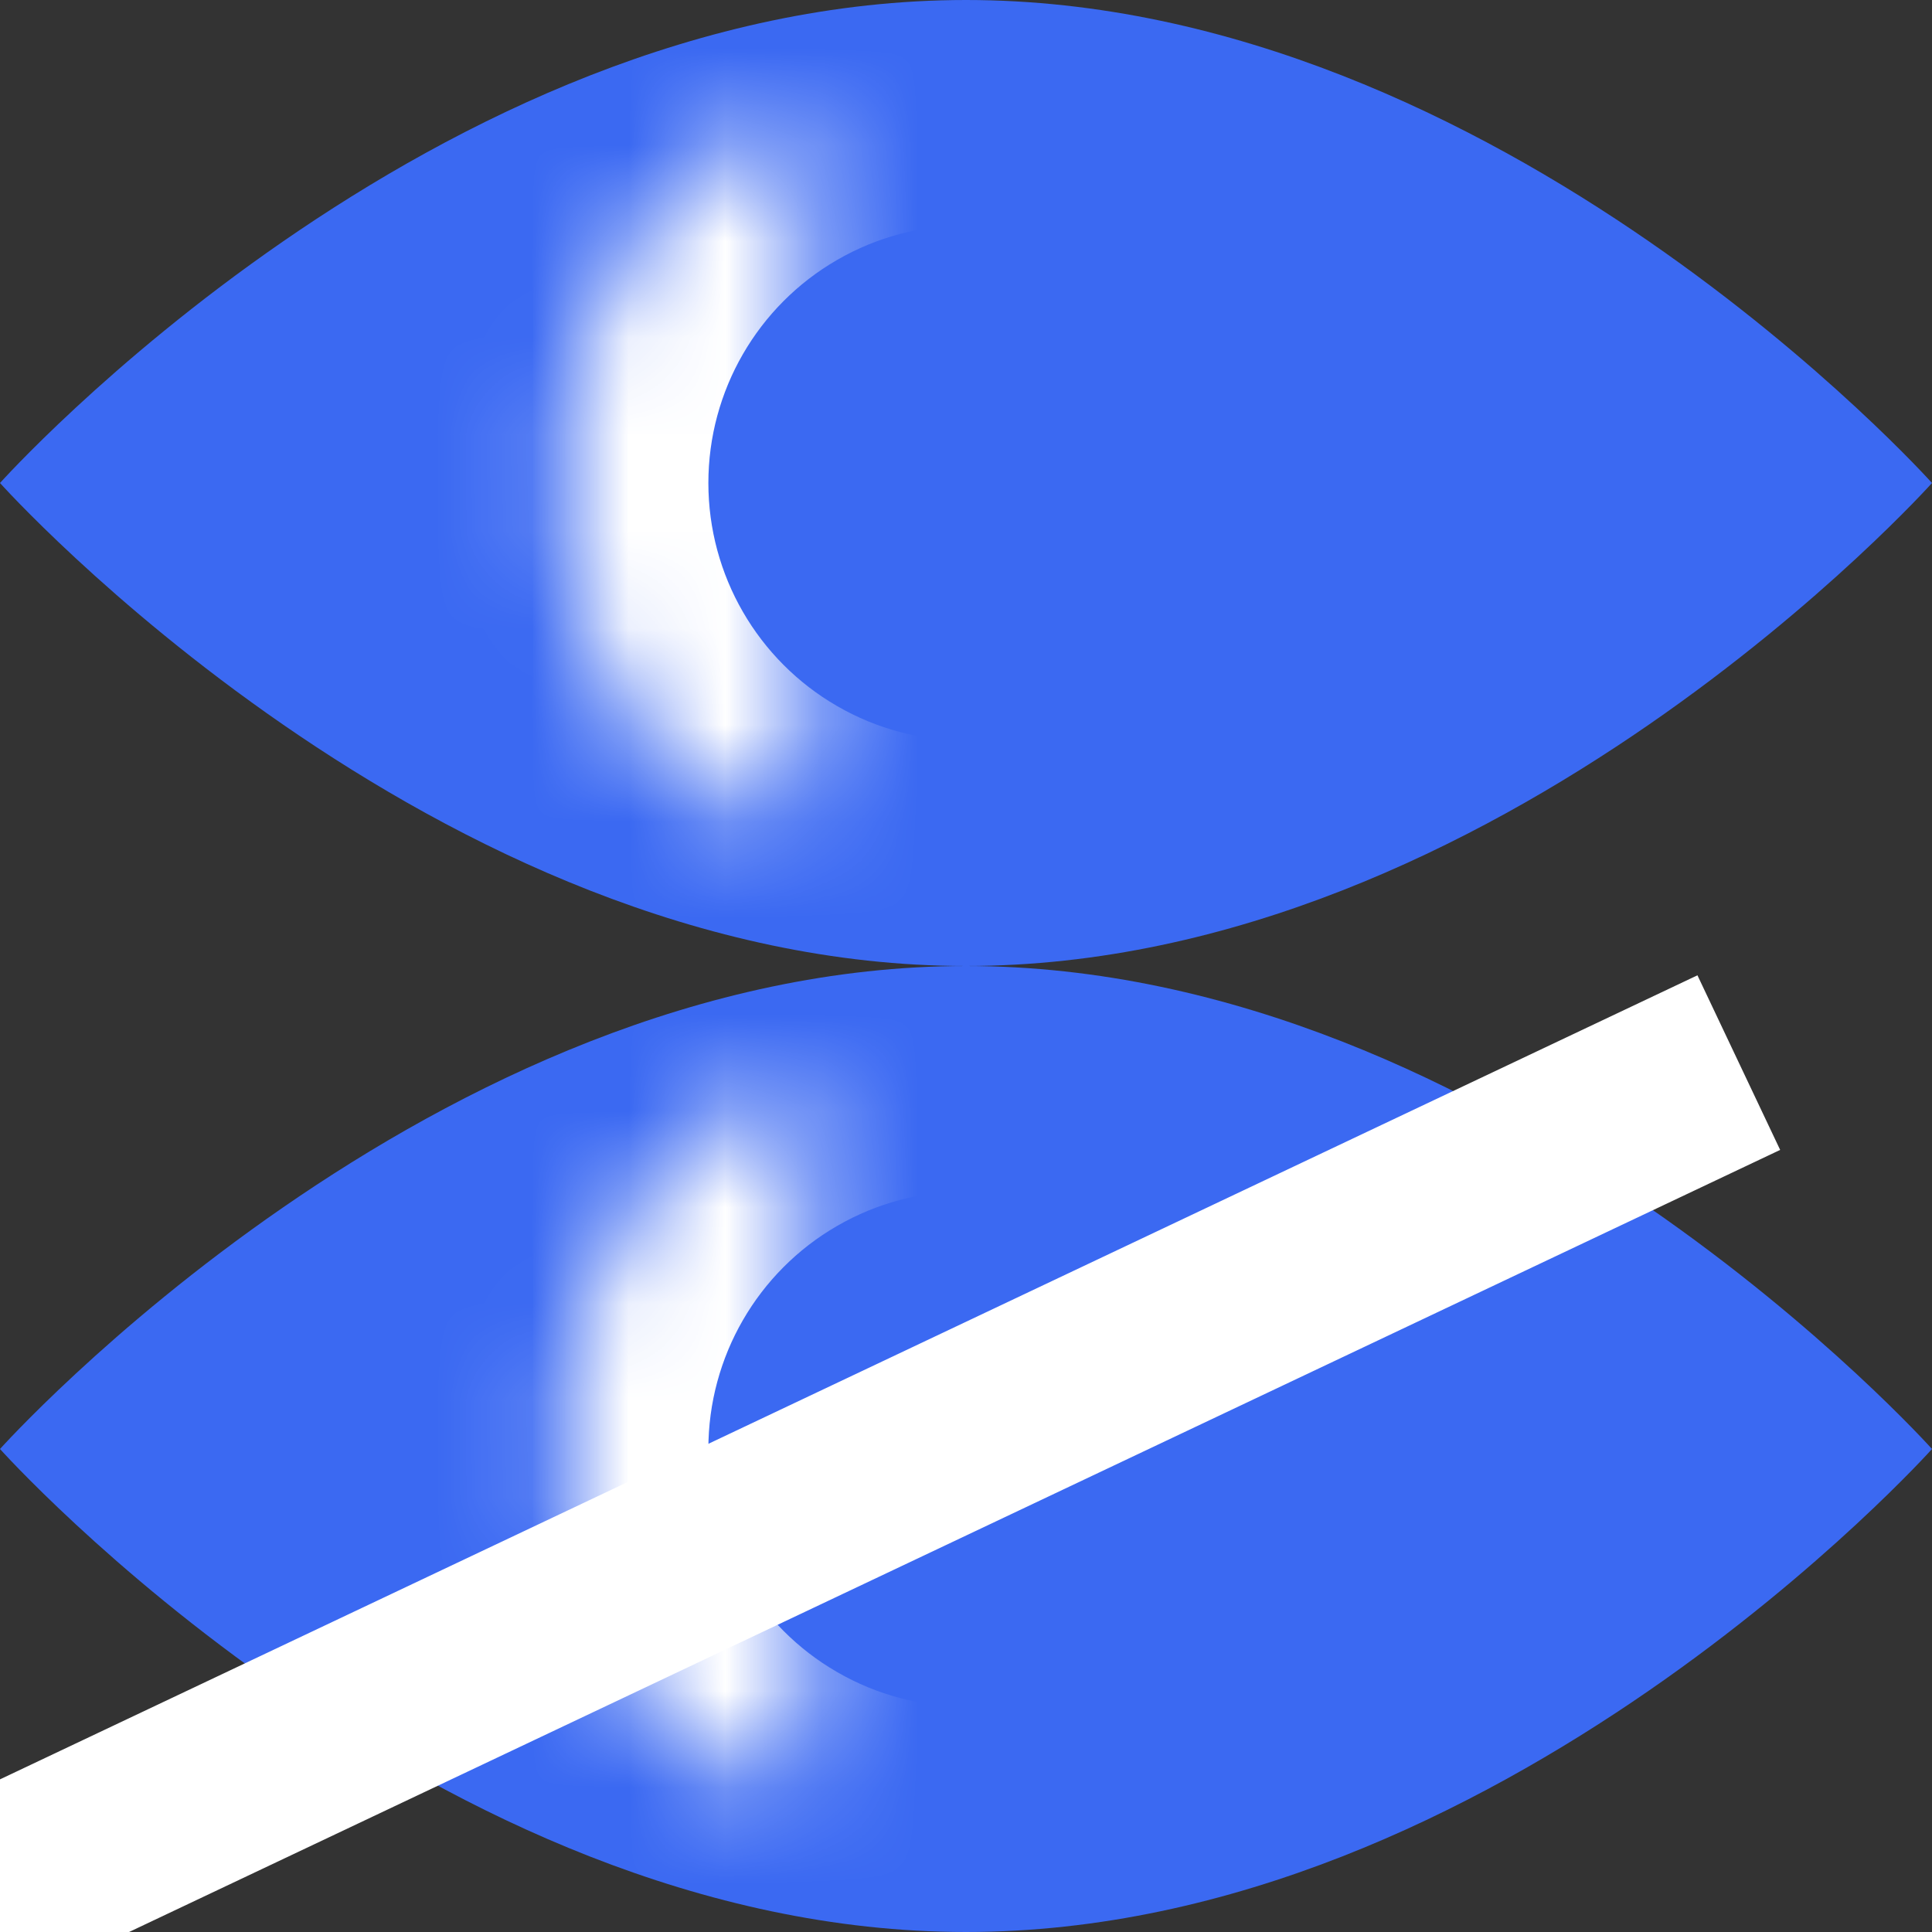
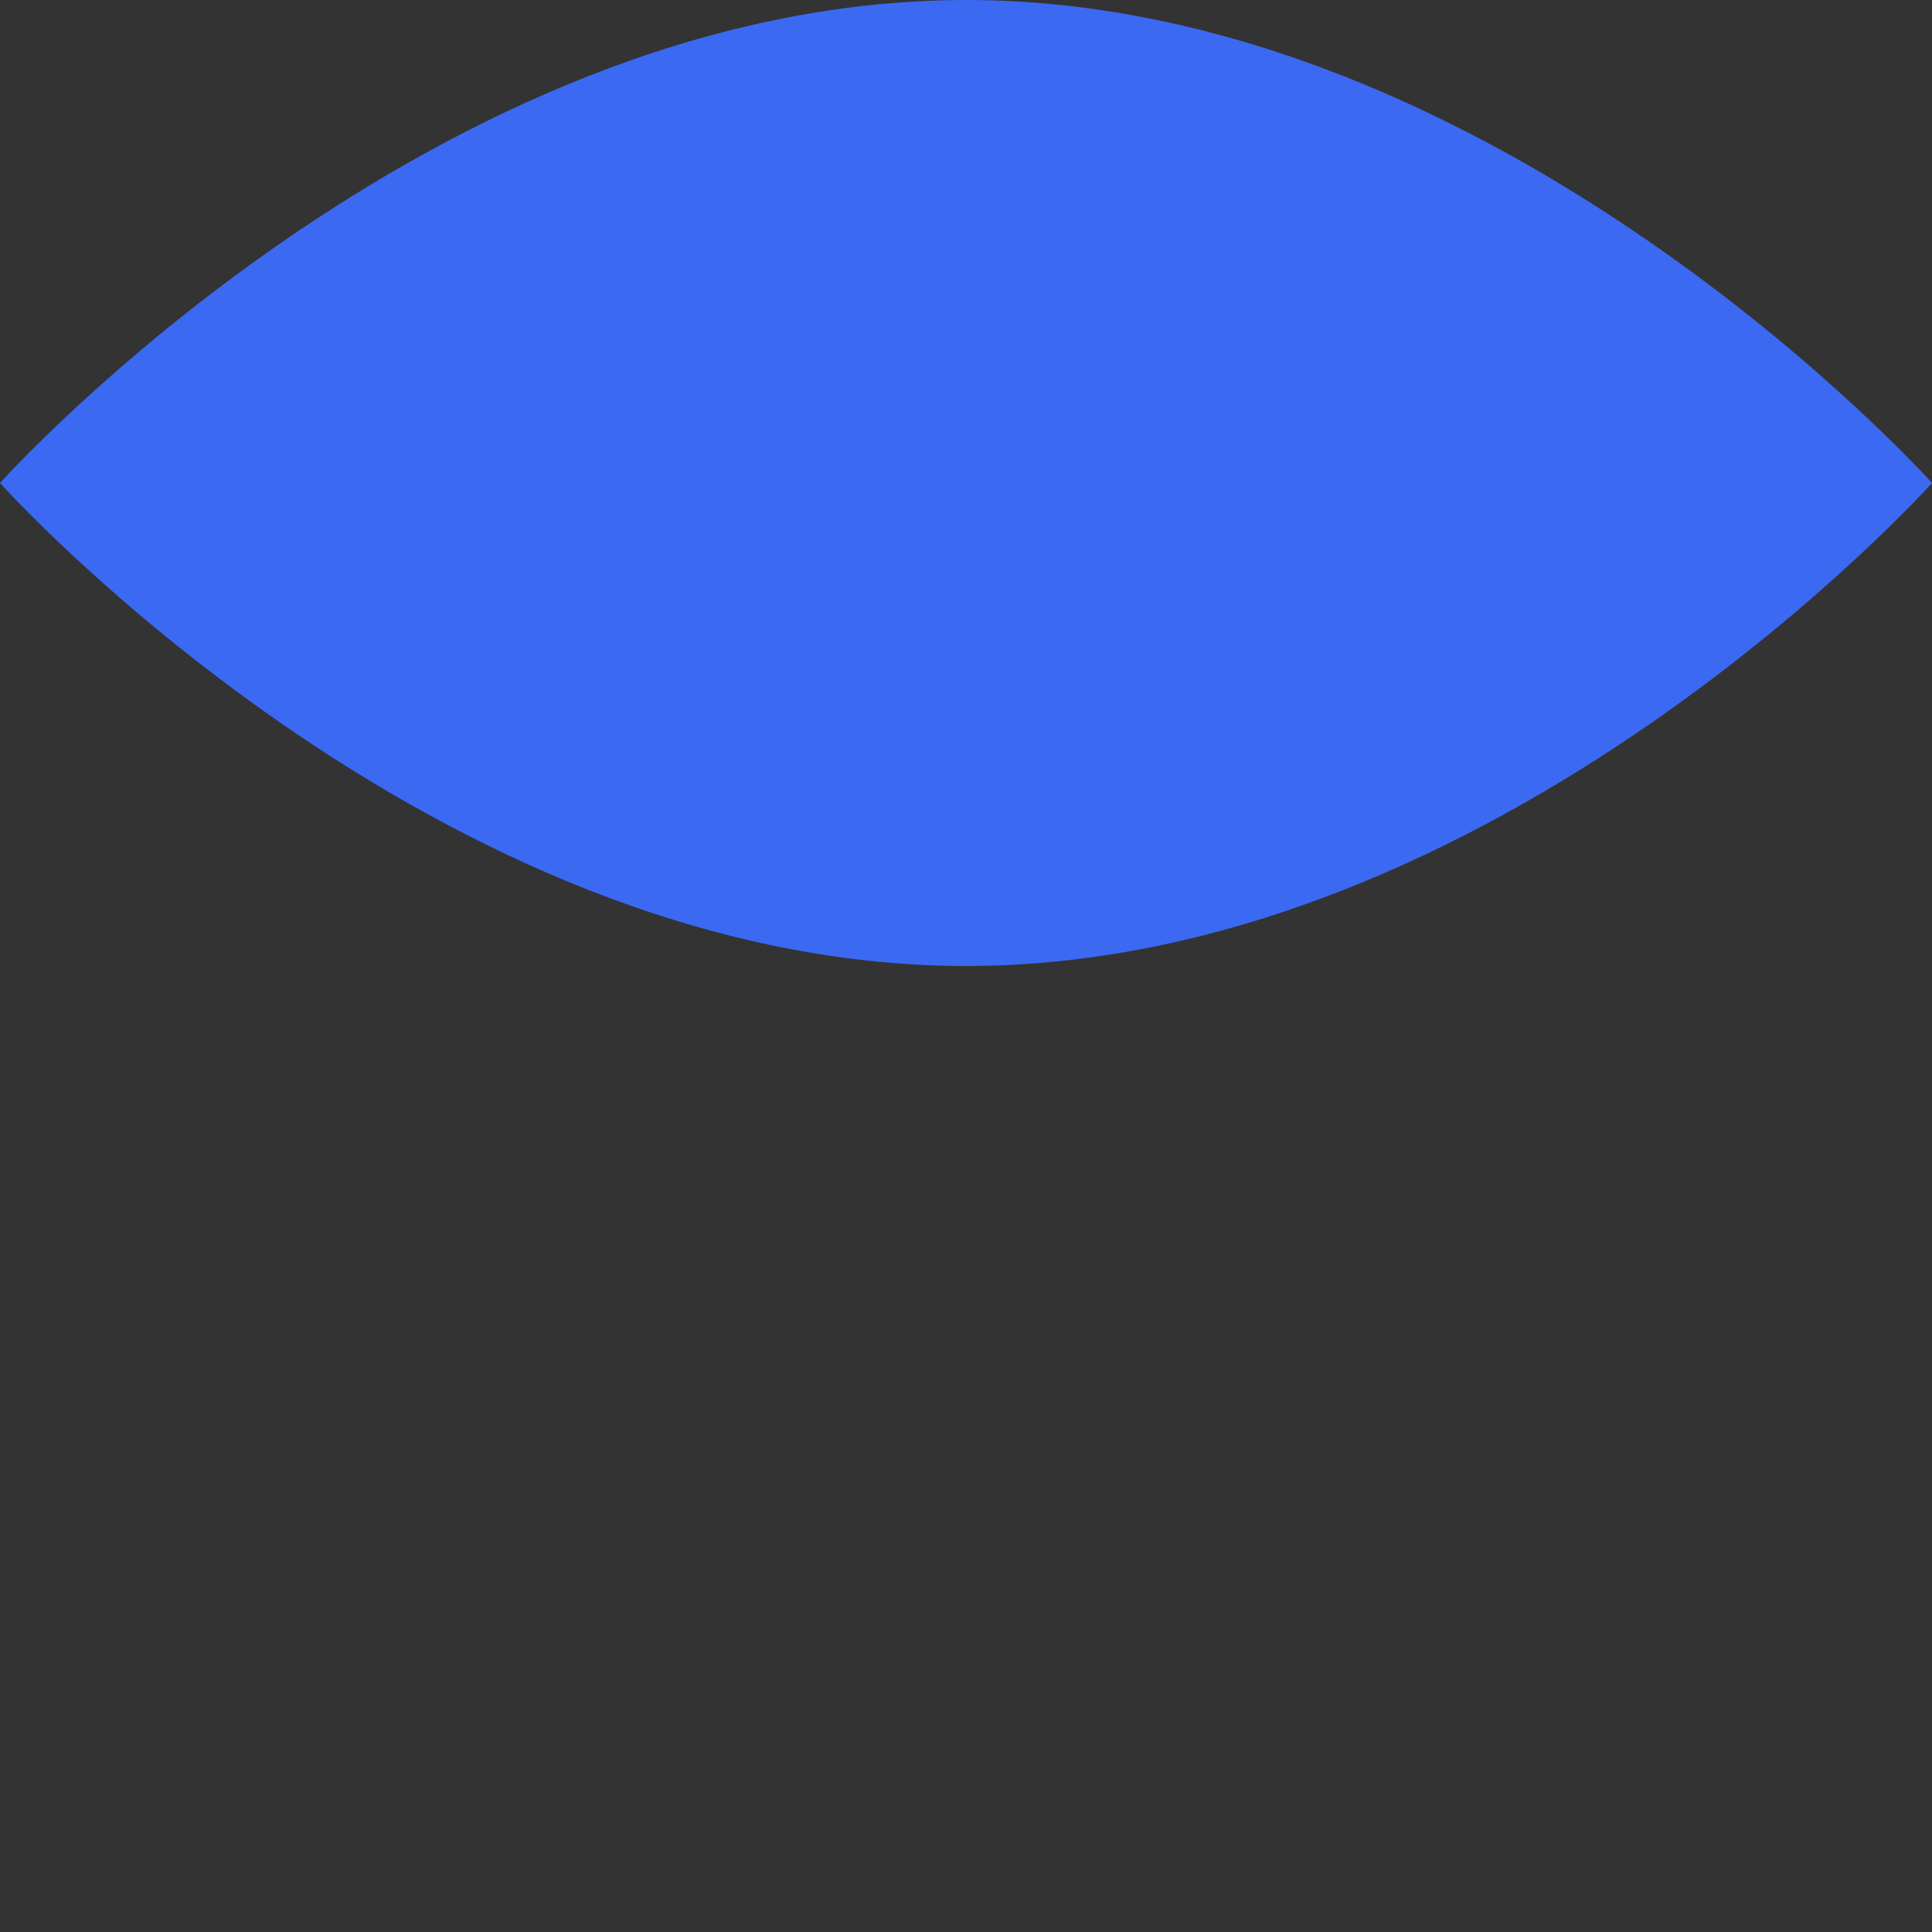
<svg xmlns="http://www.w3.org/2000/svg" xmlns:xlink="http://www.w3.org/1999/xlink" width="20px" height="20px" viewBox="0 0 20 20" version="1.1">
  <rect x="0" y="0" width="20" height="20" fill="#333333" stroke="none" />
  <title>Slice</title>
  <desc>Created with Sketch.</desc>
  <defs>
-     <circle id="path-1" cx="10" cy="5" r="4.167" />
    <mask id="mask-2" maskContentUnits="userSpaceOnUse" maskUnits="objectBoundingBox" x="0" y="0" width="8.333" height="8.333" fill="white">
      <use xlink:href="#path-1" />
    </mask>
-     <circle id="path-3" cx="10" cy="5" r="4.167" />
    <mask id="mask-4" maskContentUnits="userSpaceOnUse" maskUnits="objectBoundingBox" x="0" y="0" width="8.333" height="8.333" fill="white">
      <use xlink:href="#path-3" />
    </mask>
  </defs>
  <g id="Page-1" stroke="none" stroke-width="1" fill="none" fill-rule="evenodd">
    <g id="eye-copy-3">
-       <path d="M10,10 C15.523,10 20,5 20,5 C20,5 15.523,0 10,0 C4.477,0 0,5 0,5 C0,5 4.477,10 10,10 Z" id="Oval-1" fill="#3B69F2" />
+       <path d="M10,10 C15.523,10 20,5 20,5 C20,5 15.523,0 10,0 C4.477,0 0,5 0,5 C0,5 4.477,10 10,10 " id="Oval-1" fill="#3B69F2" />
      <use id="Oval-2" stroke="#FFFFFF" mask="url(#mask-2)" stroke-width="3" xlink:href="#path-1" />
    </g>
    <g id="eye-copy-3" transform="translate(0, 10)">
-       <path d="M10,10 C15.523,10 20,5 20,5 C20,5 15.523,0 10,0 C4.477,0 0,5 0,5 C0,5 4.477,10 10,10 Z" id="Oval-1" fill="#3B69F2" />
      <use id="Oval-2" stroke="#FFFFFF" mask="url(#mask-4)" stroke-width="3" xlink:href="#path-3" />
    </g>
-     <path d="M-1,20 L18,11" id="Line" stroke="#FFFFFF" stroke-width="2" />
  </g>
</svg>